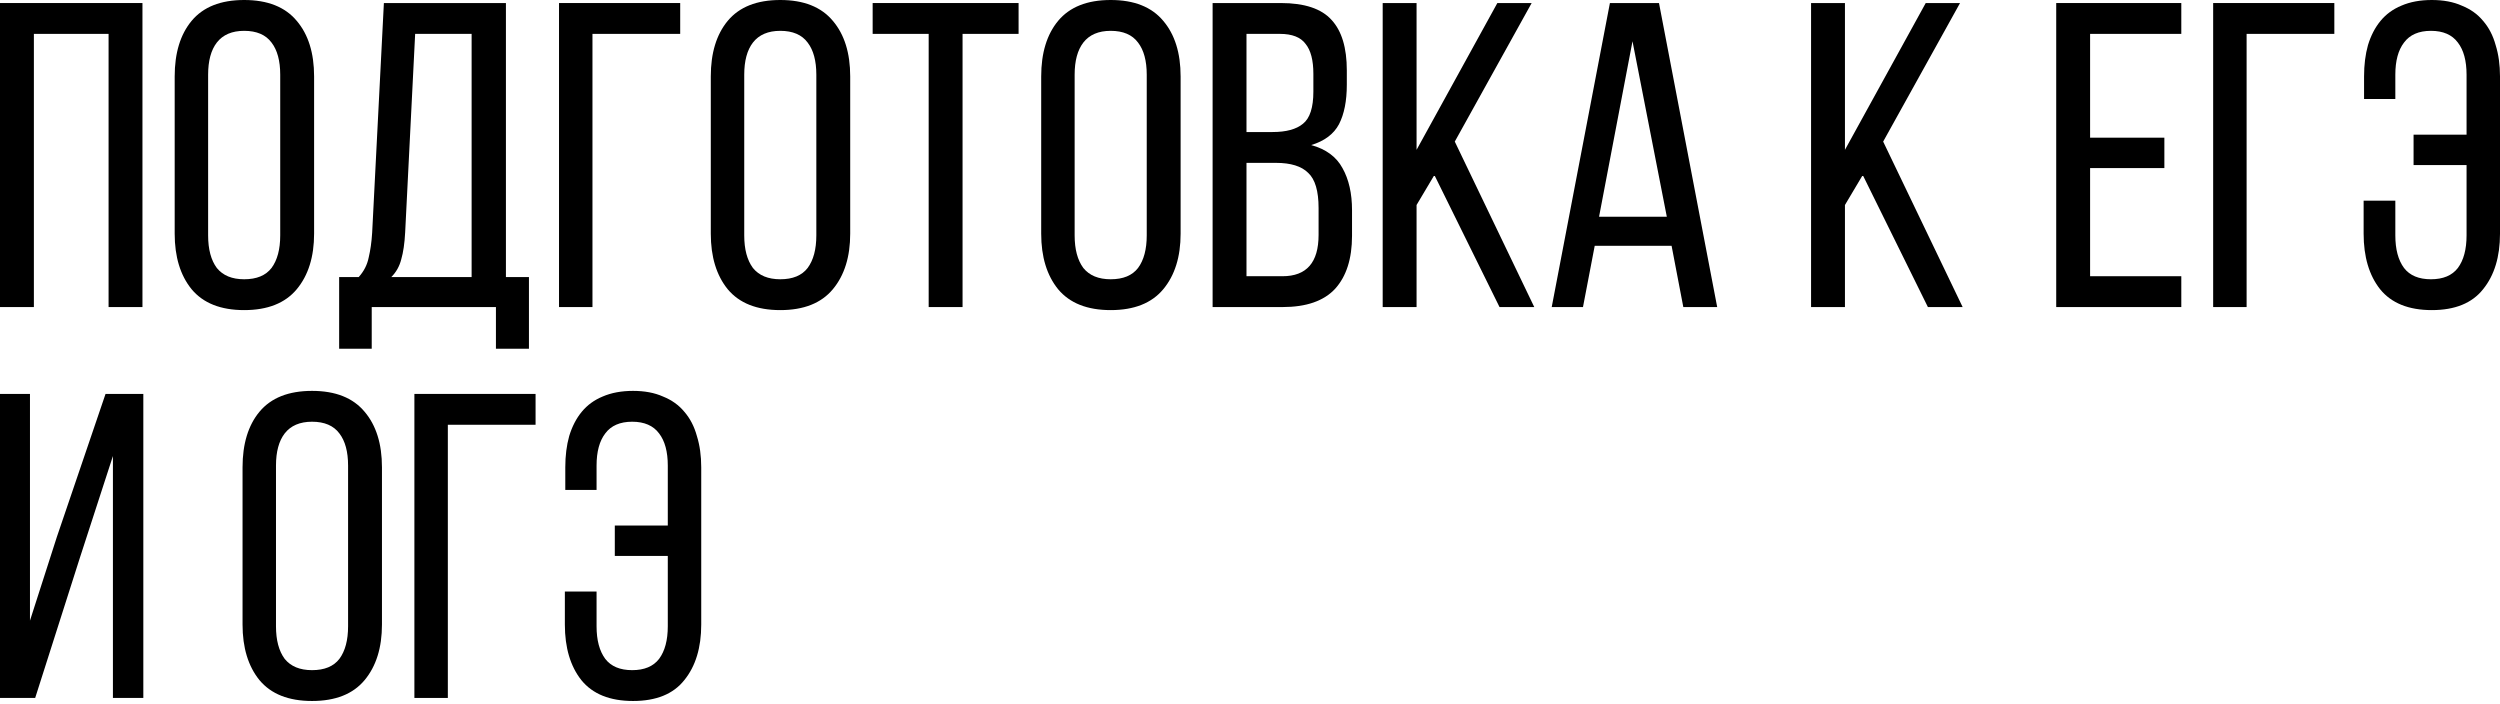
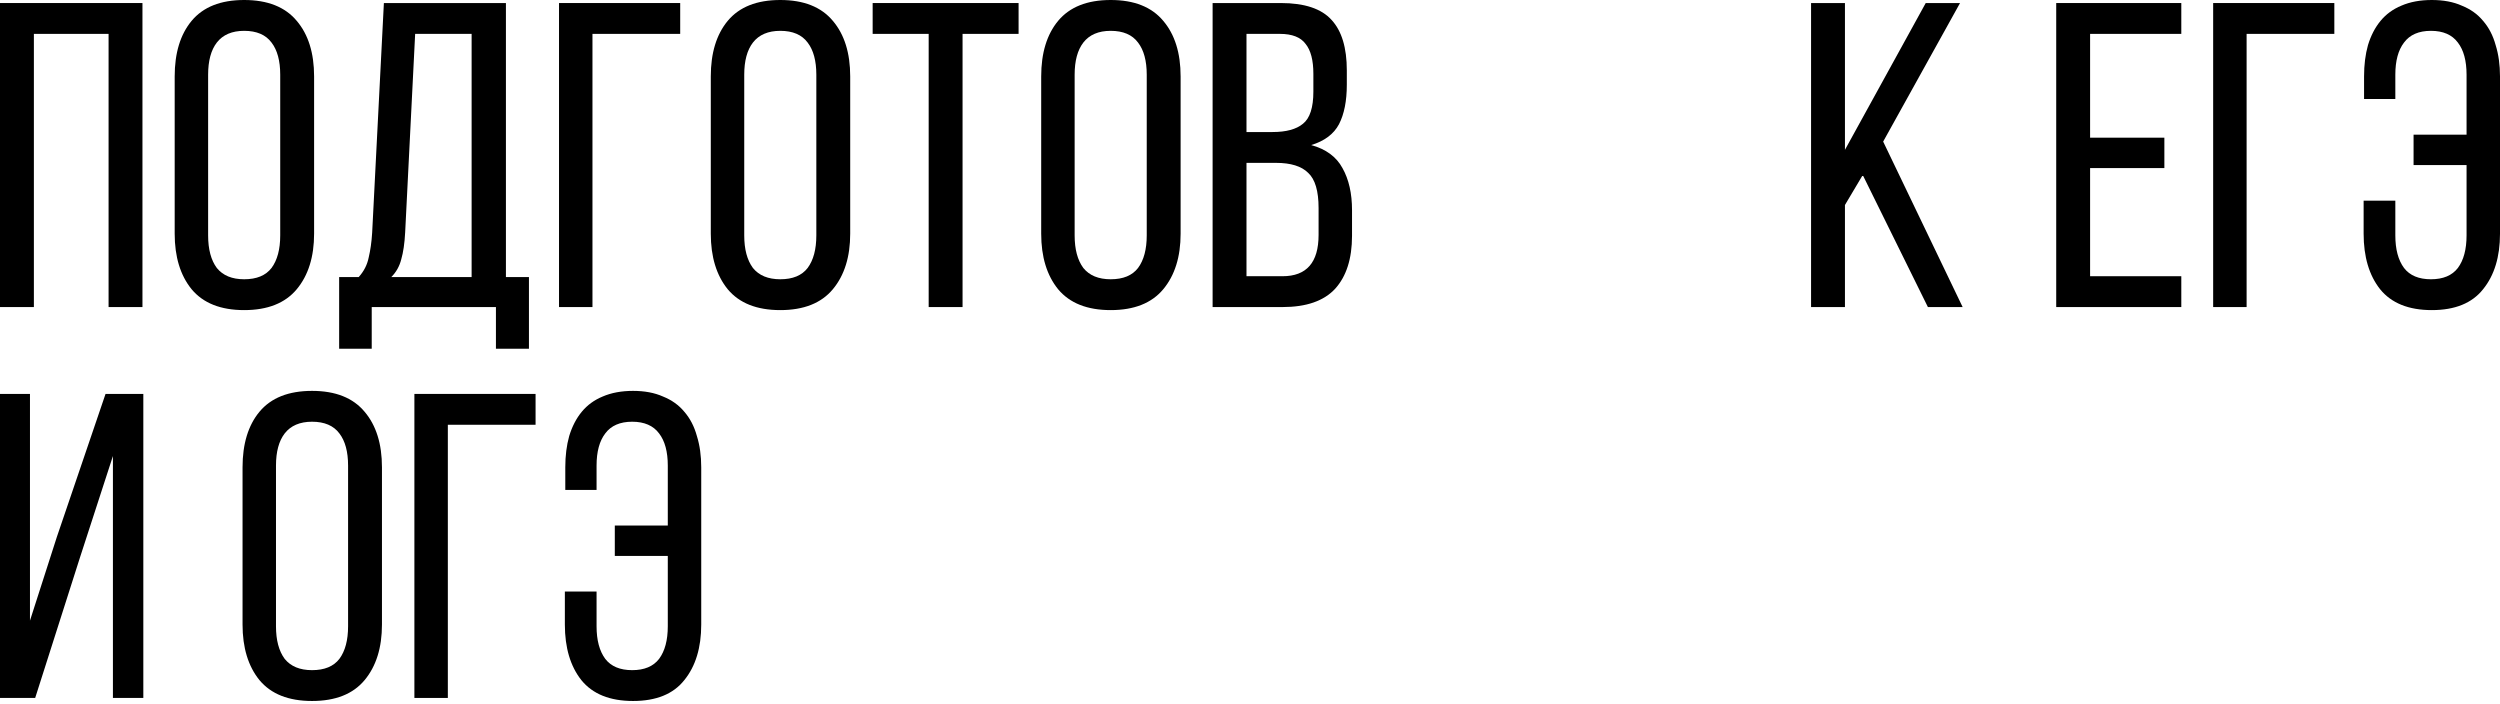
<svg xmlns="http://www.w3.org/2000/svg" width="639" height="180" viewBox="0 0 639 180" fill="none">
  <path d="M8.659 8.659V78.485H0V0.777H36.412V78.485H27.753V8.659H8.659Z" fill="black" />
  <path d="M44.649 19.538C44.649 13.543 46.092 8.807 48.979 5.329C51.939 1.776 56.416 0 62.411 0C68.406 0 72.883 1.776 75.843 5.329C78.804 8.807 80.284 13.543 80.284 19.538V59.724C80.284 65.645 78.804 70.381 75.843 73.934C72.883 77.486 68.406 79.262 62.411 79.262C56.416 79.262 51.939 77.486 48.979 73.934C46.092 70.381 44.649 65.645 44.649 59.724V19.538ZM53.197 60.168C53.197 63.721 53.937 66.496 55.417 68.494C56.971 70.418 59.303 71.38 62.411 71.38C65.593 71.38 67.924 70.418 69.405 68.494C70.885 66.496 71.625 63.721 71.625 60.168V19.094C71.625 15.542 70.885 12.803 69.405 10.879C67.924 8.881 65.593 7.882 62.411 7.882C59.303 7.882 56.971 8.881 55.417 10.879C53.937 12.803 53.197 15.542 53.197 19.094V60.168Z" fill="black" />
  <path d="M126.761 89.142V78.485H95.012V89.142H86.686V70.825H91.681C93.014 69.345 93.865 67.68 94.235 65.83C94.679 63.98 94.975 61.87 95.123 59.502L98.12 0.777H129.314V70.825H135.198V89.142H126.761ZM103.56 59.391C103.412 62.203 103.079 64.498 102.561 66.274C102.117 68.05 101.266 69.567 100.007 70.825H120.545V8.659H106.113L103.56 59.391Z" fill="black" />
  <path d="M151.434 8.659V78.485H142.886V0.777H173.859V8.659H151.434Z" fill="black" />
  <path d="M181.679 19.538C181.679 13.543 183.122 8.807 186.008 5.329C188.969 1.776 193.446 0 199.441 0C205.435 0 209.913 1.776 212.873 5.329C215.833 8.807 217.313 13.543 217.313 19.538V59.724C217.313 65.645 215.833 70.381 212.873 73.934C209.913 77.486 205.435 79.262 199.441 79.262C193.446 79.262 188.969 77.486 186.008 73.934C183.122 70.381 181.679 65.645 181.679 59.724V19.538ZM190.227 60.168C190.227 63.721 190.967 66.496 192.447 68.494C194.001 70.418 196.332 71.38 199.441 71.38C202.623 71.38 204.954 70.418 206.434 68.494C207.915 66.496 208.655 63.721 208.655 60.168V19.094C208.655 15.542 207.915 12.803 206.434 10.879C204.954 8.881 202.623 7.882 199.441 7.882C196.332 7.882 194.001 8.881 192.447 10.879C190.967 12.803 190.227 15.542 190.227 19.094V60.168Z" fill="black" />
  <path d="M237.37 78.485V8.659H223.05V0.777H260.35V8.659H246.029V78.485H237.37Z" fill="black" />
  <path d="M266.13 19.538C266.13 13.543 267.573 8.807 270.459 5.329C273.42 1.776 277.897 0 283.892 0C289.886 0 294.364 1.776 297.324 5.329C300.284 8.807 301.765 13.543 301.765 19.538V59.724C301.765 65.645 300.284 70.381 297.324 73.934C294.364 77.486 289.886 79.262 283.892 79.262C277.897 79.262 273.42 77.486 270.459 73.934C267.573 70.381 266.13 65.645 266.13 59.724V19.538ZM274.678 60.168C274.678 63.721 275.418 66.496 276.898 68.494C278.452 70.418 280.783 71.38 283.892 71.38C287.074 71.38 289.405 70.418 290.885 68.494C292.366 66.496 293.106 63.721 293.106 60.168V19.094C293.106 15.542 292.366 12.803 290.885 10.879C289.405 8.881 287.074 7.882 283.892 7.882C280.783 7.882 278.452 8.881 276.898 10.879C275.418 12.803 274.678 15.542 274.678 19.094V60.168Z" fill="black" />
  <path d="M327.372 0.777C333.44 0.777 337.77 2.22 340.36 5.107C342.95 7.919 344.246 12.211 344.246 17.984V21.647C344.246 25.792 343.579 29.159 342.247 31.749C340.915 34.266 338.547 36.042 335.143 37.078C338.917 38.114 341.581 40.075 343.135 42.961C344.764 45.848 345.578 49.437 345.578 53.73V60.279C345.578 66.126 344.135 70.64 341.248 73.823C338.362 76.931 333.884 78.485 327.816 78.485H309.943V0.777H327.372ZM325.263 33.748C328.741 33.748 331.331 33.044 333.033 31.638C334.81 30.232 335.698 27.494 335.698 23.423V18.872C335.698 15.394 335.032 12.84 333.699 11.212C332.441 9.51 330.258 8.659 327.15 8.659H318.602V33.748H325.263ZM327.816 70.603C333.958 70.603 337.03 67.088 337.03 60.057V53.175C337.03 48.808 336.142 45.811 334.366 44.182C332.663 42.48 329.925 41.629 326.151 41.629H318.602V70.603H327.816Z" fill="black" />
-   <path d="M366.626 44.738L362.074 52.397V78.485H353.415V0.777H362.074V38.299L382.722 0.777H391.492L371.843 36.19L392.158 78.485H383.277L366.626 44.738Z" fill="black" />
-   <path d="M407.609 62.833L404.611 78.485H396.619L411.494 0.777H424.038L438.914 78.485H430.255L427.258 62.833H407.609ZM408.719 55.395H426.037L417.267 10.546L408.719 55.395Z" fill="black" />
  <path d="M476.119 44.738L471.568 52.397V78.485H462.909V0.777H471.568V38.299L492.216 0.777H500.986L481.337 36.19L501.652 78.485H492.771L476.119 44.738Z" fill="black" />
  <path d="M553.212 35.191V42.961H534.229V70.603H557.541V78.485H525.57V0.777H557.541V8.659H534.229V35.191H553.212Z" fill="black" />
  <path d="M574.232 8.659V78.485H565.684V0.777H596.656V8.659H574.232Z" fill="black" />
  <path d="M621.572 0C624.532 0 627.086 0.481 629.232 1.443C631.452 2.331 633.265 3.626 634.671 5.329C636.151 7.031 637.225 9.103 637.891 11.545C638.631 13.913 639.001 16.578 639.001 19.538V59.724C639.001 65.645 637.558 70.381 634.671 73.934C631.859 77.486 627.493 79.262 621.572 79.262C615.651 79.262 611.248 77.486 608.362 73.934C605.549 70.381 604.143 65.645 604.143 59.724V51.287H612.247V60.168C612.247 63.721 612.987 66.496 614.467 68.494C615.947 70.418 618.242 71.38 621.35 71.38C624.458 71.38 626.753 70.418 628.233 68.494C629.713 66.496 630.453 63.721 630.453 60.168V42.184H616.909V34.413H630.453V19.094C630.453 15.542 629.713 12.803 628.233 10.879C626.753 8.881 624.458 7.882 621.35 7.882C618.242 7.882 615.947 8.881 614.467 10.879C612.987 12.803 612.247 15.542 612.247 19.094V25.311H604.254V19.538C604.254 16.578 604.587 13.913 605.253 11.545C605.993 9.103 607.066 7.031 608.473 5.329C609.879 3.626 611.655 2.331 613.801 1.443C616.021 0.481 618.612 0 621.572 0Z" fill="black" />
  <path d="M20.426 142.539L8.992 178.395H0V100.687H7.66V158.635L14.543 137.21L26.976 100.687H36.634V178.395H28.863V116.562L20.426 142.539Z" fill="black" />
  <path d="M61.995 119.448C61.995 113.454 63.438 108.717 66.324 105.239C69.284 101.686 73.762 99.91 79.757 99.91C85.751 99.91 90.229 101.686 93.189 105.239C96.149 108.717 97.629 113.454 97.629 119.448V159.634C97.629 165.555 96.149 170.291 93.189 173.844C90.229 177.396 85.751 179.172 79.757 179.172C73.762 179.172 69.284 177.396 66.324 173.844C63.438 170.291 61.995 165.555 61.995 159.634V119.448ZM70.543 160.078C70.543 163.631 71.283 166.406 72.763 168.404C74.317 170.328 76.648 171.291 79.757 171.291C82.939 171.291 85.27 170.328 86.75 168.404C88.23 166.406 88.97 163.631 88.97 160.078V119.004C88.97 115.452 88.23 112.714 86.75 110.789C85.27 108.791 82.939 107.792 79.757 107.792C76.648 107.792 74.317 108.791 72.763 110.789C71.283 112.714 70.543 115.452 70.543 119.004V160.078Z" fill="black" />
  <path d="M114.467 108.569V178.395H105.919V100.687H136.891V108.569H114.467Z" fill="black" />
  <path d="M161.807 99.91C164.767 99.91 167.32 100.391 169.467 101.353C171.687 102.241 173.5 103.537 174.906 105.239C176.386 106.941 177.46 109.013 178.126 111.455C178.866 113.824 179.236 116.488 179.236 119.448V159.634C179.236 165.555 177.793 170.291 174.906 173.844C172.094 177.396 167.728 179.172 161.807 179.172C155.886 179.172 151.483 177.396 148.597 173.844C145.784 170.291 144.378 165.555 144.378 159.634V151.198H152.482V160.078C152.482 163.631 153.222 166.406 154.702 168.404C156.182 170.328 158.477 171.291 161.585 171.291C164.693 171.291 166.987 170.328 168.468 168.404C169.948 166.406 170.688 163.631 170.688 160.078V142.095H157.144V134.324H170.688V119.004C170.688 115.452 169.948 112.714 168.468 110.789C166.987 108.791 164.693 107.792 161.585 107.792C158.477 107.792 156.182 108.791 154.702 110.789C153.222 112.714 152.482 115.452 152.482 119.004V125.221H144.489V119.448C144.489 116.488 144.822 113.824 145.488 111.455C146.228 109.013 147.301 106.941 148.708 105.239C150.114 103.537 151.89 102.241 154.036 101.353C156.256 100.391 158.847 99.91 161.807 99.91Z" fill="black" />
</svg>